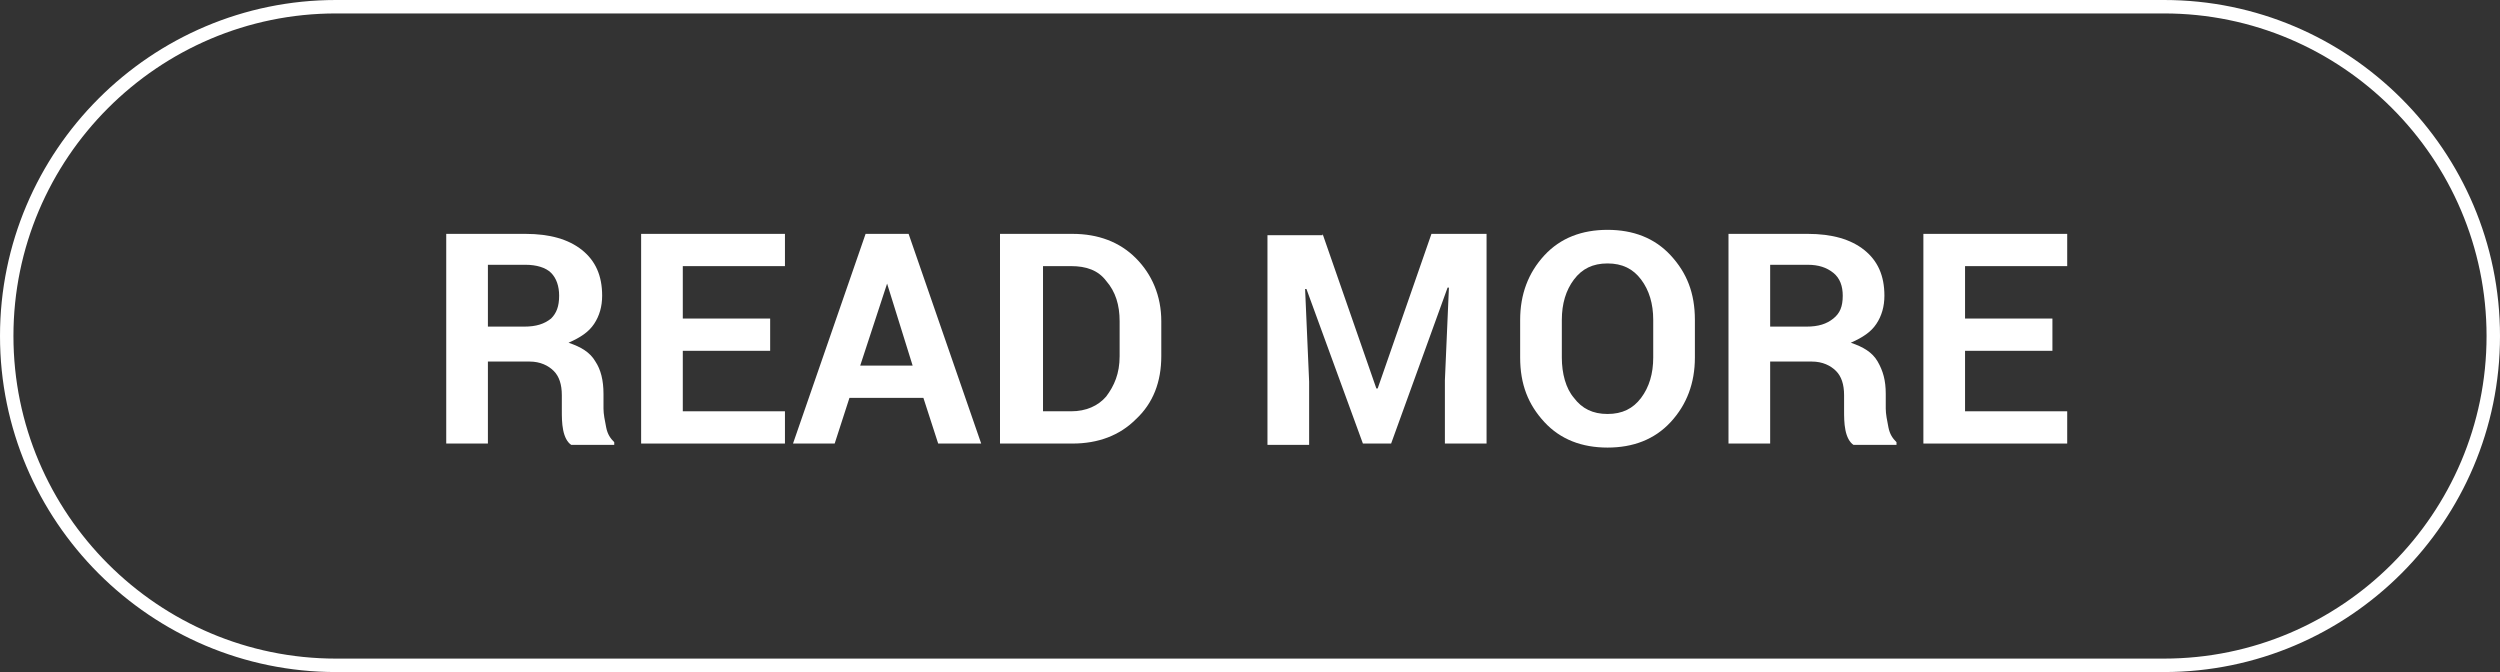
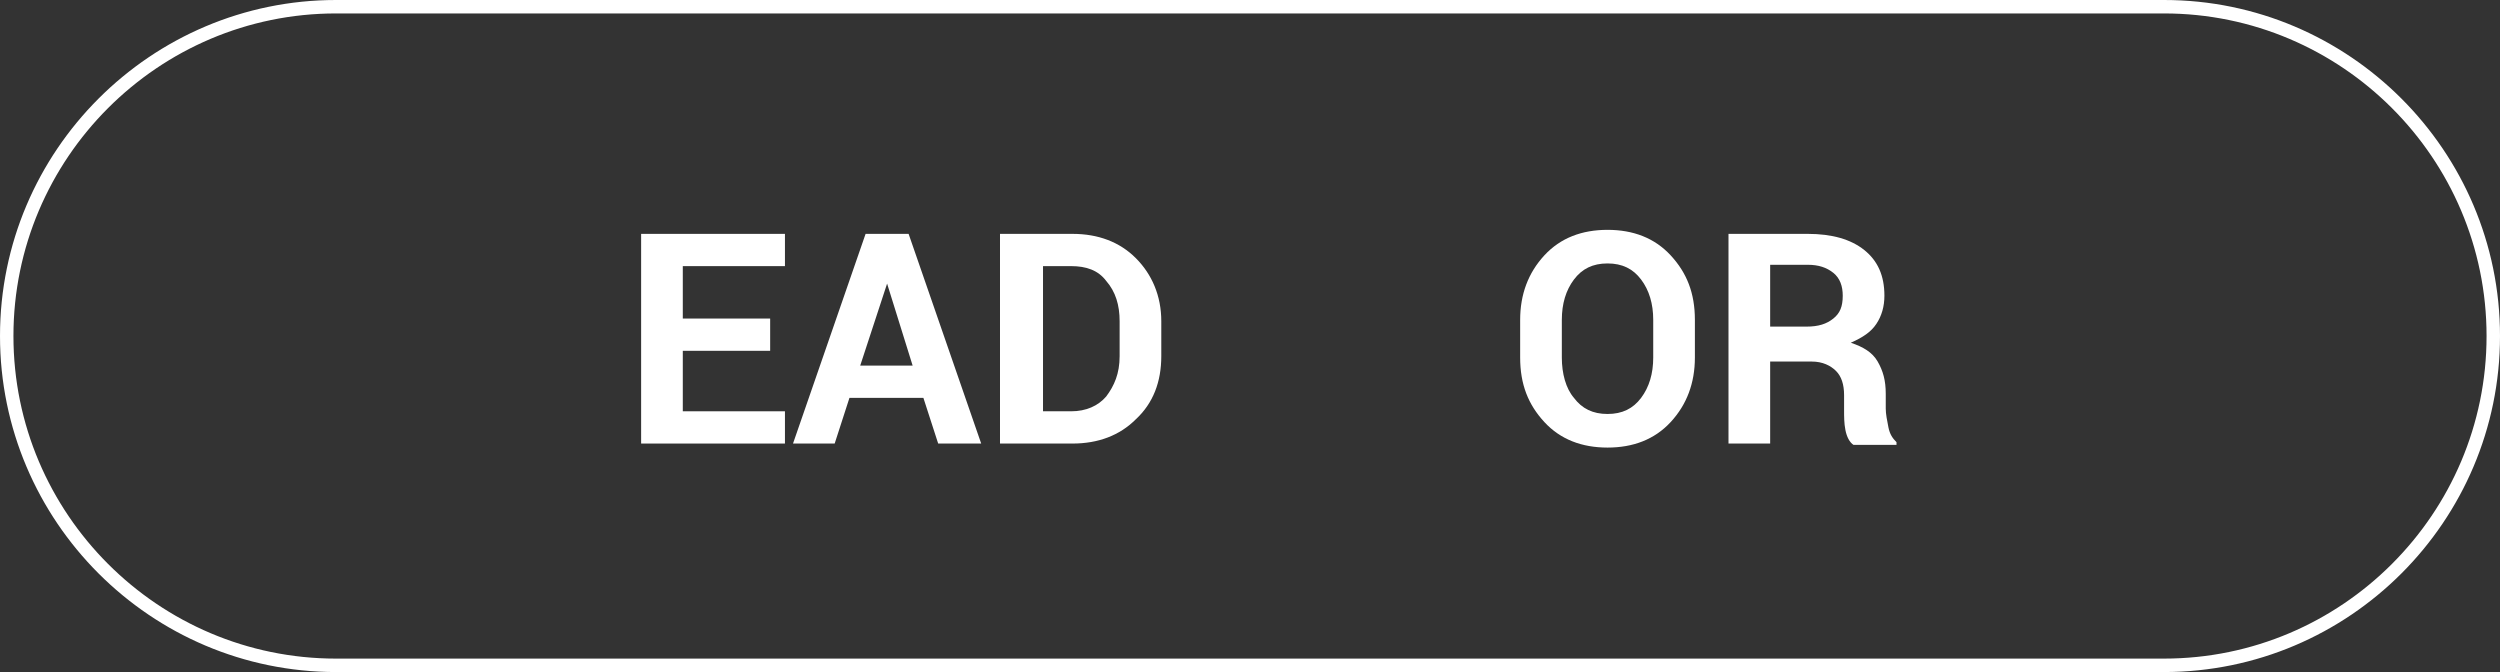
<svg xmlns="http://www.w3.org/2000/svg" version="1.1" id="Layer_1" x="0px" y="0px" viewBox="0 0 186 50" style="enable-background:new 0 0 186 50;" xml:space="preserve">
  <rect x="0" y="0" width="186" height="50" fill="#333333" stroke="none" />
  <style type="text/css">
	.st0{fill:none;}
	.st1{fill:none;stroke:#FFFFFF;}
	.st2{enable-background:new    ;}
	.st3{fill:#FFFFFF;}
</style>
  <g id="Group_4" transform="translate(-167 -1522)">
    <g id="Rectangle_6" transform="translate(167 1522)">
      <path class="st0" d="M25,0h136c13.8,0,25,11.2,25,25l0,0c0,13.8-11.2,25-25,25H25C11.2,50,0,38.8,0,25l0,0C0,11.2,11.2,0,25,0z" />
      <path class="st1" d="M25,0.5h136c13.5,0,24.5,11,24.5,24.5l0,0c0,13.5-11,24.5-24.5,24.5H25c-13.5,0-24.5-11-24.5-24.5l0,0    C0.5,11.5,11.5,0.5,25,0.5z" />
    </g>
    <g class="st2">
-       <path class="st3" d="M203.3,1548.7v6.3h-3.1v-15.6h5.9c1.8,0,3.2,0.4,4.2,1.2c1,0.8,1.5,1.9,1.5,3.4c0,0.8-0.2,1.5-0.6,2.1    c-0.4,0.6-1,1-1.9,1.4c0.9,0.3,1.6,0.7,2,1.4c0.4,0.6,0.6,1.4,0.6,2.4v1.1c0,0.4,0.1,0.9,0.2,1.4c0.1,0.5,0.3,0.8,0.6,1.1v0.2    h-3.2c-0.3-0.2-0.5-0.6-0.6-1.1s-0.1-1-0.1-1.5v-1.1c0-0.8-0.2-1.4-0.6-1.8c-0.4-0.4-1-0.7-1.8-0.7H203.3z M203.3,1546.3h2.7    c0.9,0,1.5-0.2,2-0.6c0.4-0.4,0.6-0.9,0.6-1.7c0-0.7-0.2-1.3-0.6-1.7c-0.4-0.4-1.1-0.6-1.9-0.6h-2.8V1546.3z" />
      <path class="st3" d="M224.3,1548.1h-6.5v4.5h7.6v2.4h-10.7v-15.6h10.7v2.4h-7.6v3.9h6.5V1548.1z" />
      <path class="st3" d="M235.7,1551.6h-5.5l-1.1,3.4H226l5.4-15.6h3.2l5.4,15.6h-3.2L235.7,1551.6z M231,1549.2h3.9l-1.9-6.1H233    L231,1549.2z" />
      <path class="st3" d="M241.4,1555v-15.6h5.4c1.9,0,3.5,0.6,4.7,1.8c1.2,1.2,1.9,2.8,1.9,4.7v2.6c0,1.9-0.6,3.5-1.9,4.7    c-1.2,1.2-2.8,1.8-4.7,1.8H241.4z M244.6,1541.8v10.8h2.1c1.1,0,2-0.4,2.6-1.1c0.6-0.8,1-1.7,1-3v-2.6c0-1.2-0.3-2.2-1-3    c-0.6-0.8-1.5-1.1-2.6-1.1H244.6z" />
-       <path class="st3" d="M265.4,1539.4l4,11.5h0.1l4-11.5h4.1v15.6h-3.1v-4.7l0.3-6.9l-0.1,0l-4.2,11.6h-2.1l-4.2-11.5l-0.1,0l0.3,6.9    v4.7h-3.1v-15.6H265.4z" />
      <path class="st3" d="M293.1,1548.6c0,1.9-0.6,3.5-1.8,4.8s-2.8,1.9-4.7,1.9c-1.9,0-3.5-0.6-4.7-1.9s-1.8-2.8-1.8-4.8v-2.8    c0-1.9,0.6-3.5,1.8-4.8c1.2-1.3,2.8-1.9,4.7-1.9c1.9,0,3.5,0.6,4.7,1.9c1.2,1.3,1.8,2.8,1.8,4.8V1548.6z M290,1545.8    c0-1.2-0.3-2.2-0.9-3c-0.6-0.8-1.4-1.2-2.5-1.2c-1.1,0-1.9,0.4-2.5,1.2c-0.6,0.8-0.9,1.8-0.9,3v2.8c0,1.2,0.3,2.3,0.9,3    c0.6,0.8,1.4,1.2,2.5,1.2c1.1,0,1.9-0.4,2.5-1.2s0.9-1.8,0.9-3V1545.8z" />
      <path class="st3" d="M298.7,1548.7v6.3h-3.1v-15.6h5.9c1.8,0,3.2,0.4,4.2,1.2c1,0.8,1.5,1.9,1.5,3.4c0,0.8-0.2,1.5-0.6,2.1    c-0.4,0.6-1,1-1.9,1.4c0.9,0.3,1.6,0.7,2,1.4s0.6,1.4,0.6,2.4v1.1c0,0.4,0.1,0.9,0.2,1.4c0.1,0.5,0.3,0.8,0.6,1.1v0.2h-3.2    c-0.3-0.2-0.5-0.6-0.6-1.1s-0.1-1-0.1-1.5v-1.1c0-0.8-0.2-1.4-0.6-1.8c-0.4-0.4-1-0.7-1.8-0.7H298.7z M298.7,1546.3h2.7    c0.9,0,1.5-0.2,2-0.6s0.7-0.9,0.7-1.7c0-0.7-0.2-1.3-0.7-1.7s-1.1-0.6-1.9-0.6h-2.8V1546.3z" />
-       <path class="st3" d="M319.7,1548.1h-6.5v4.5h7.6v2.4h-10.7v-15.6h10.7v2.4h-7.6v3.9h6.5V1548.1z" />
    </g>
  </g>
</svg>